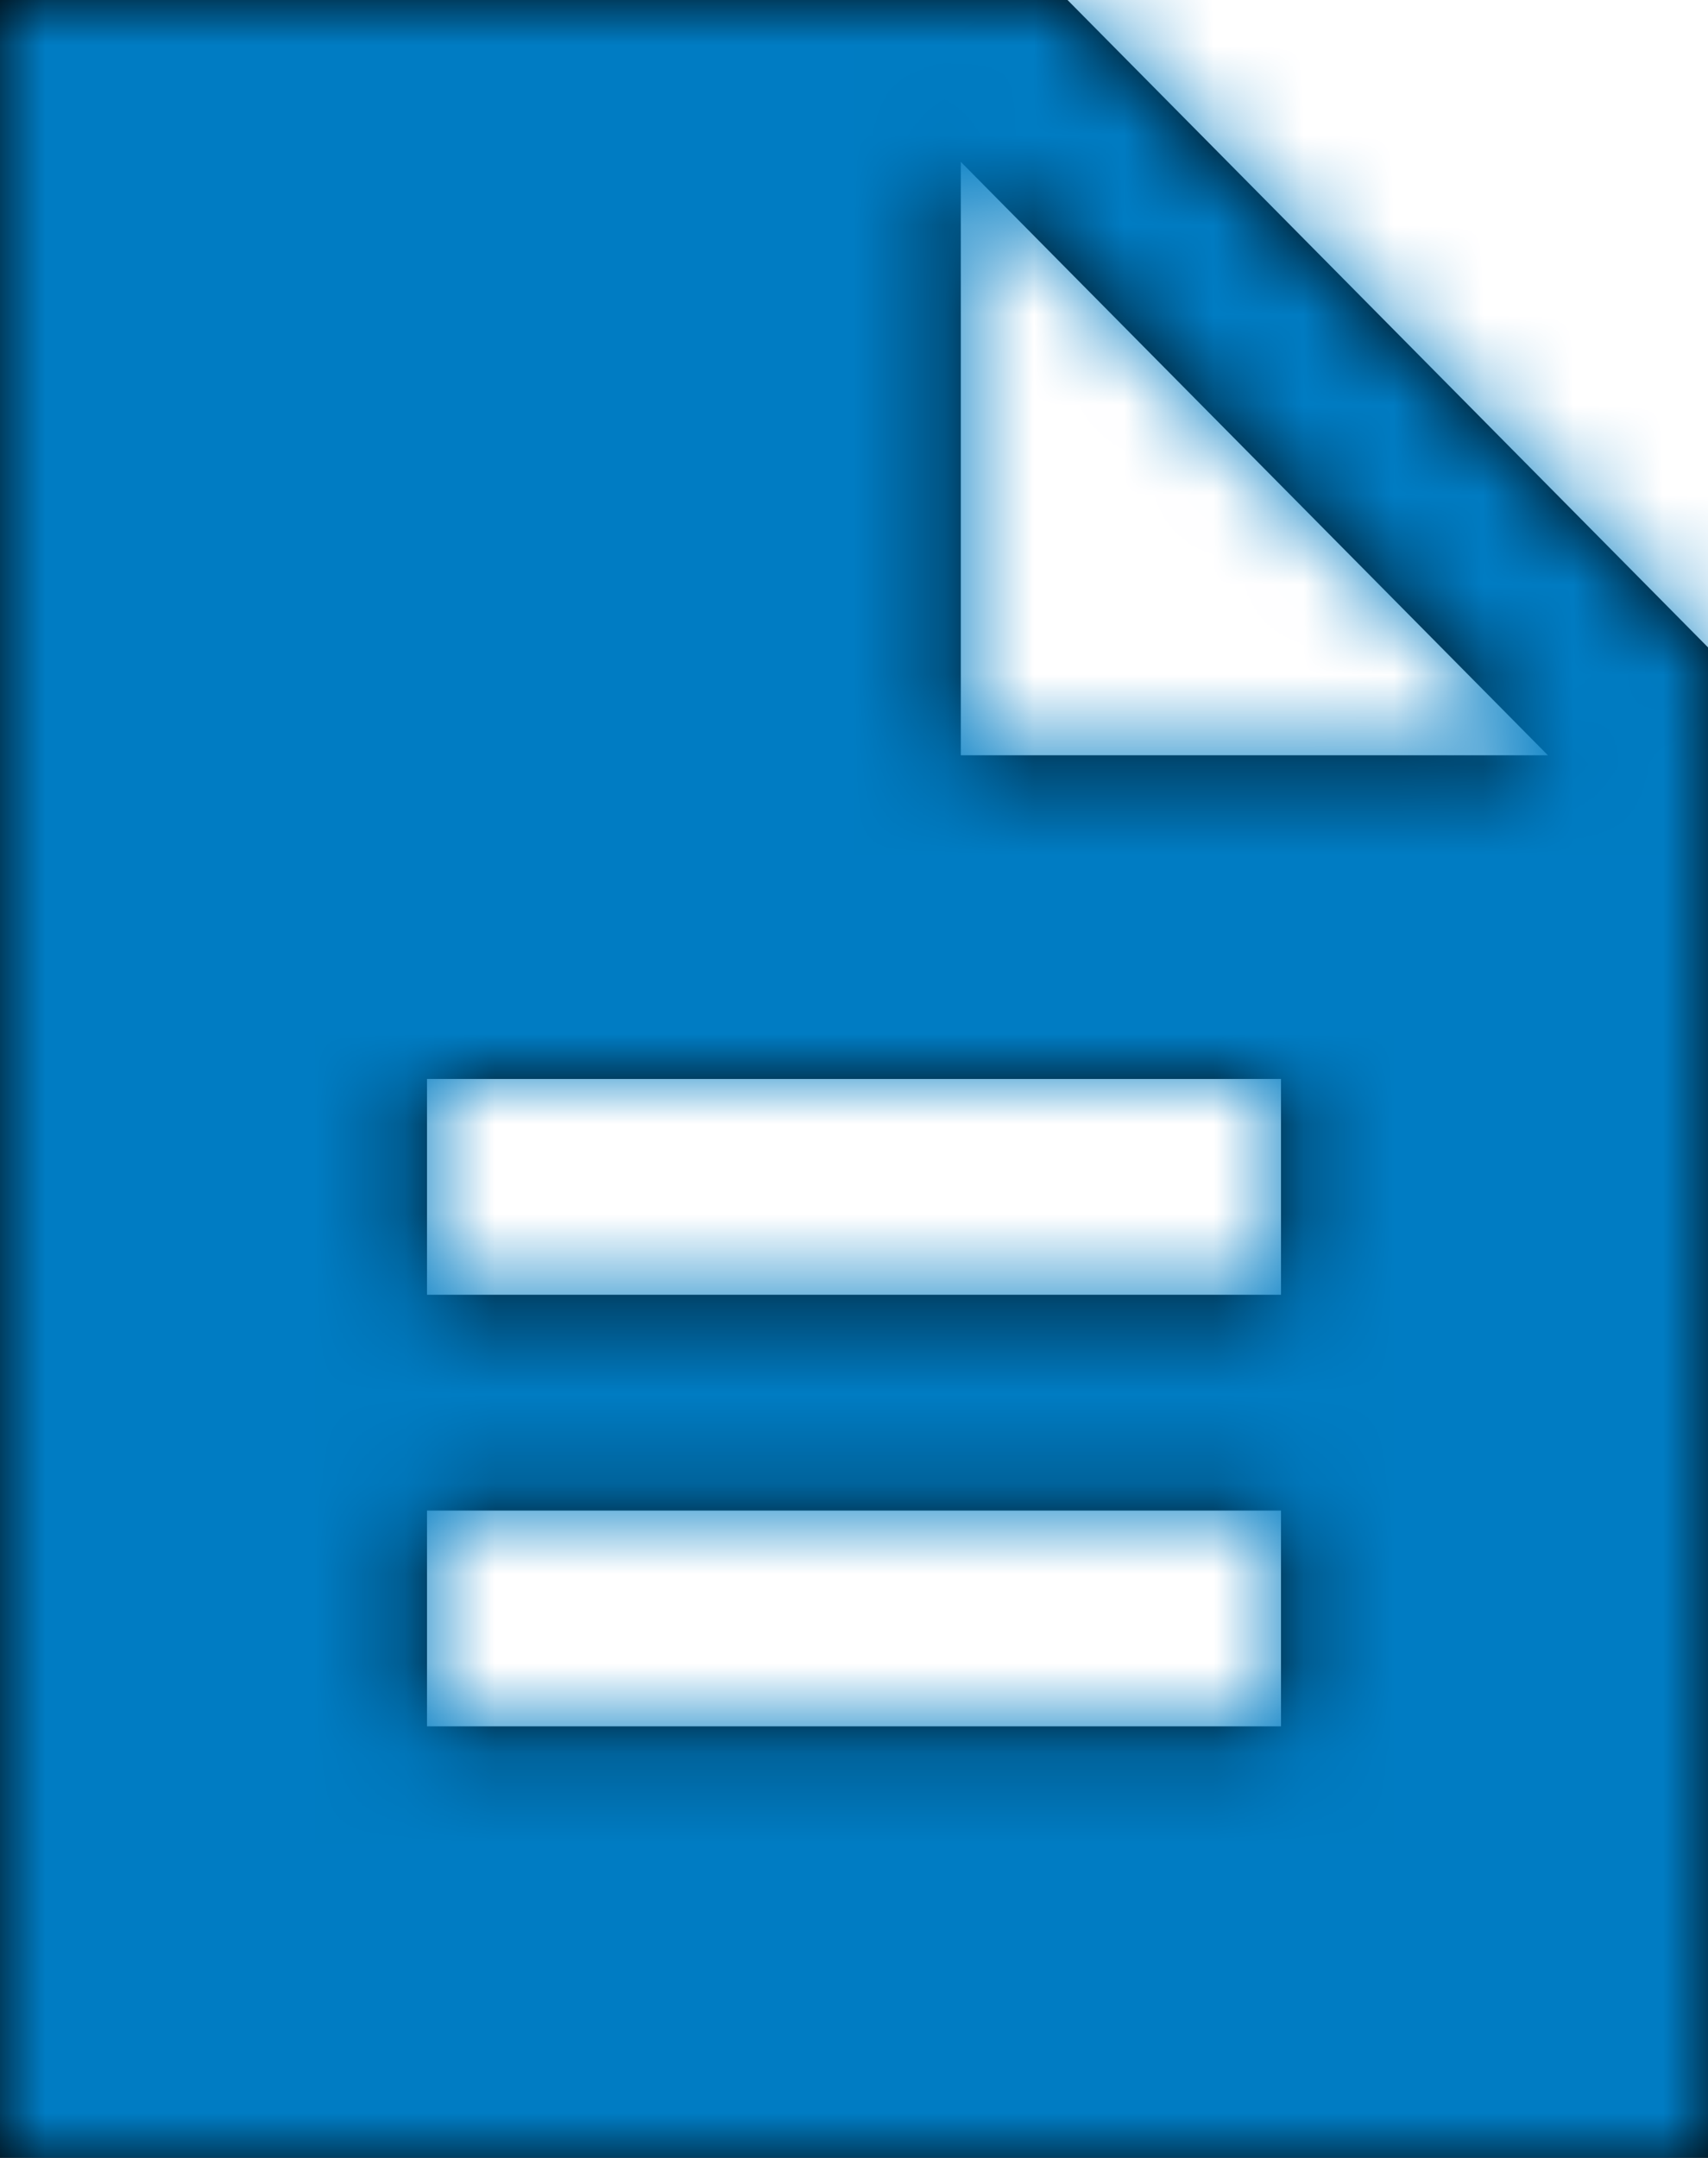
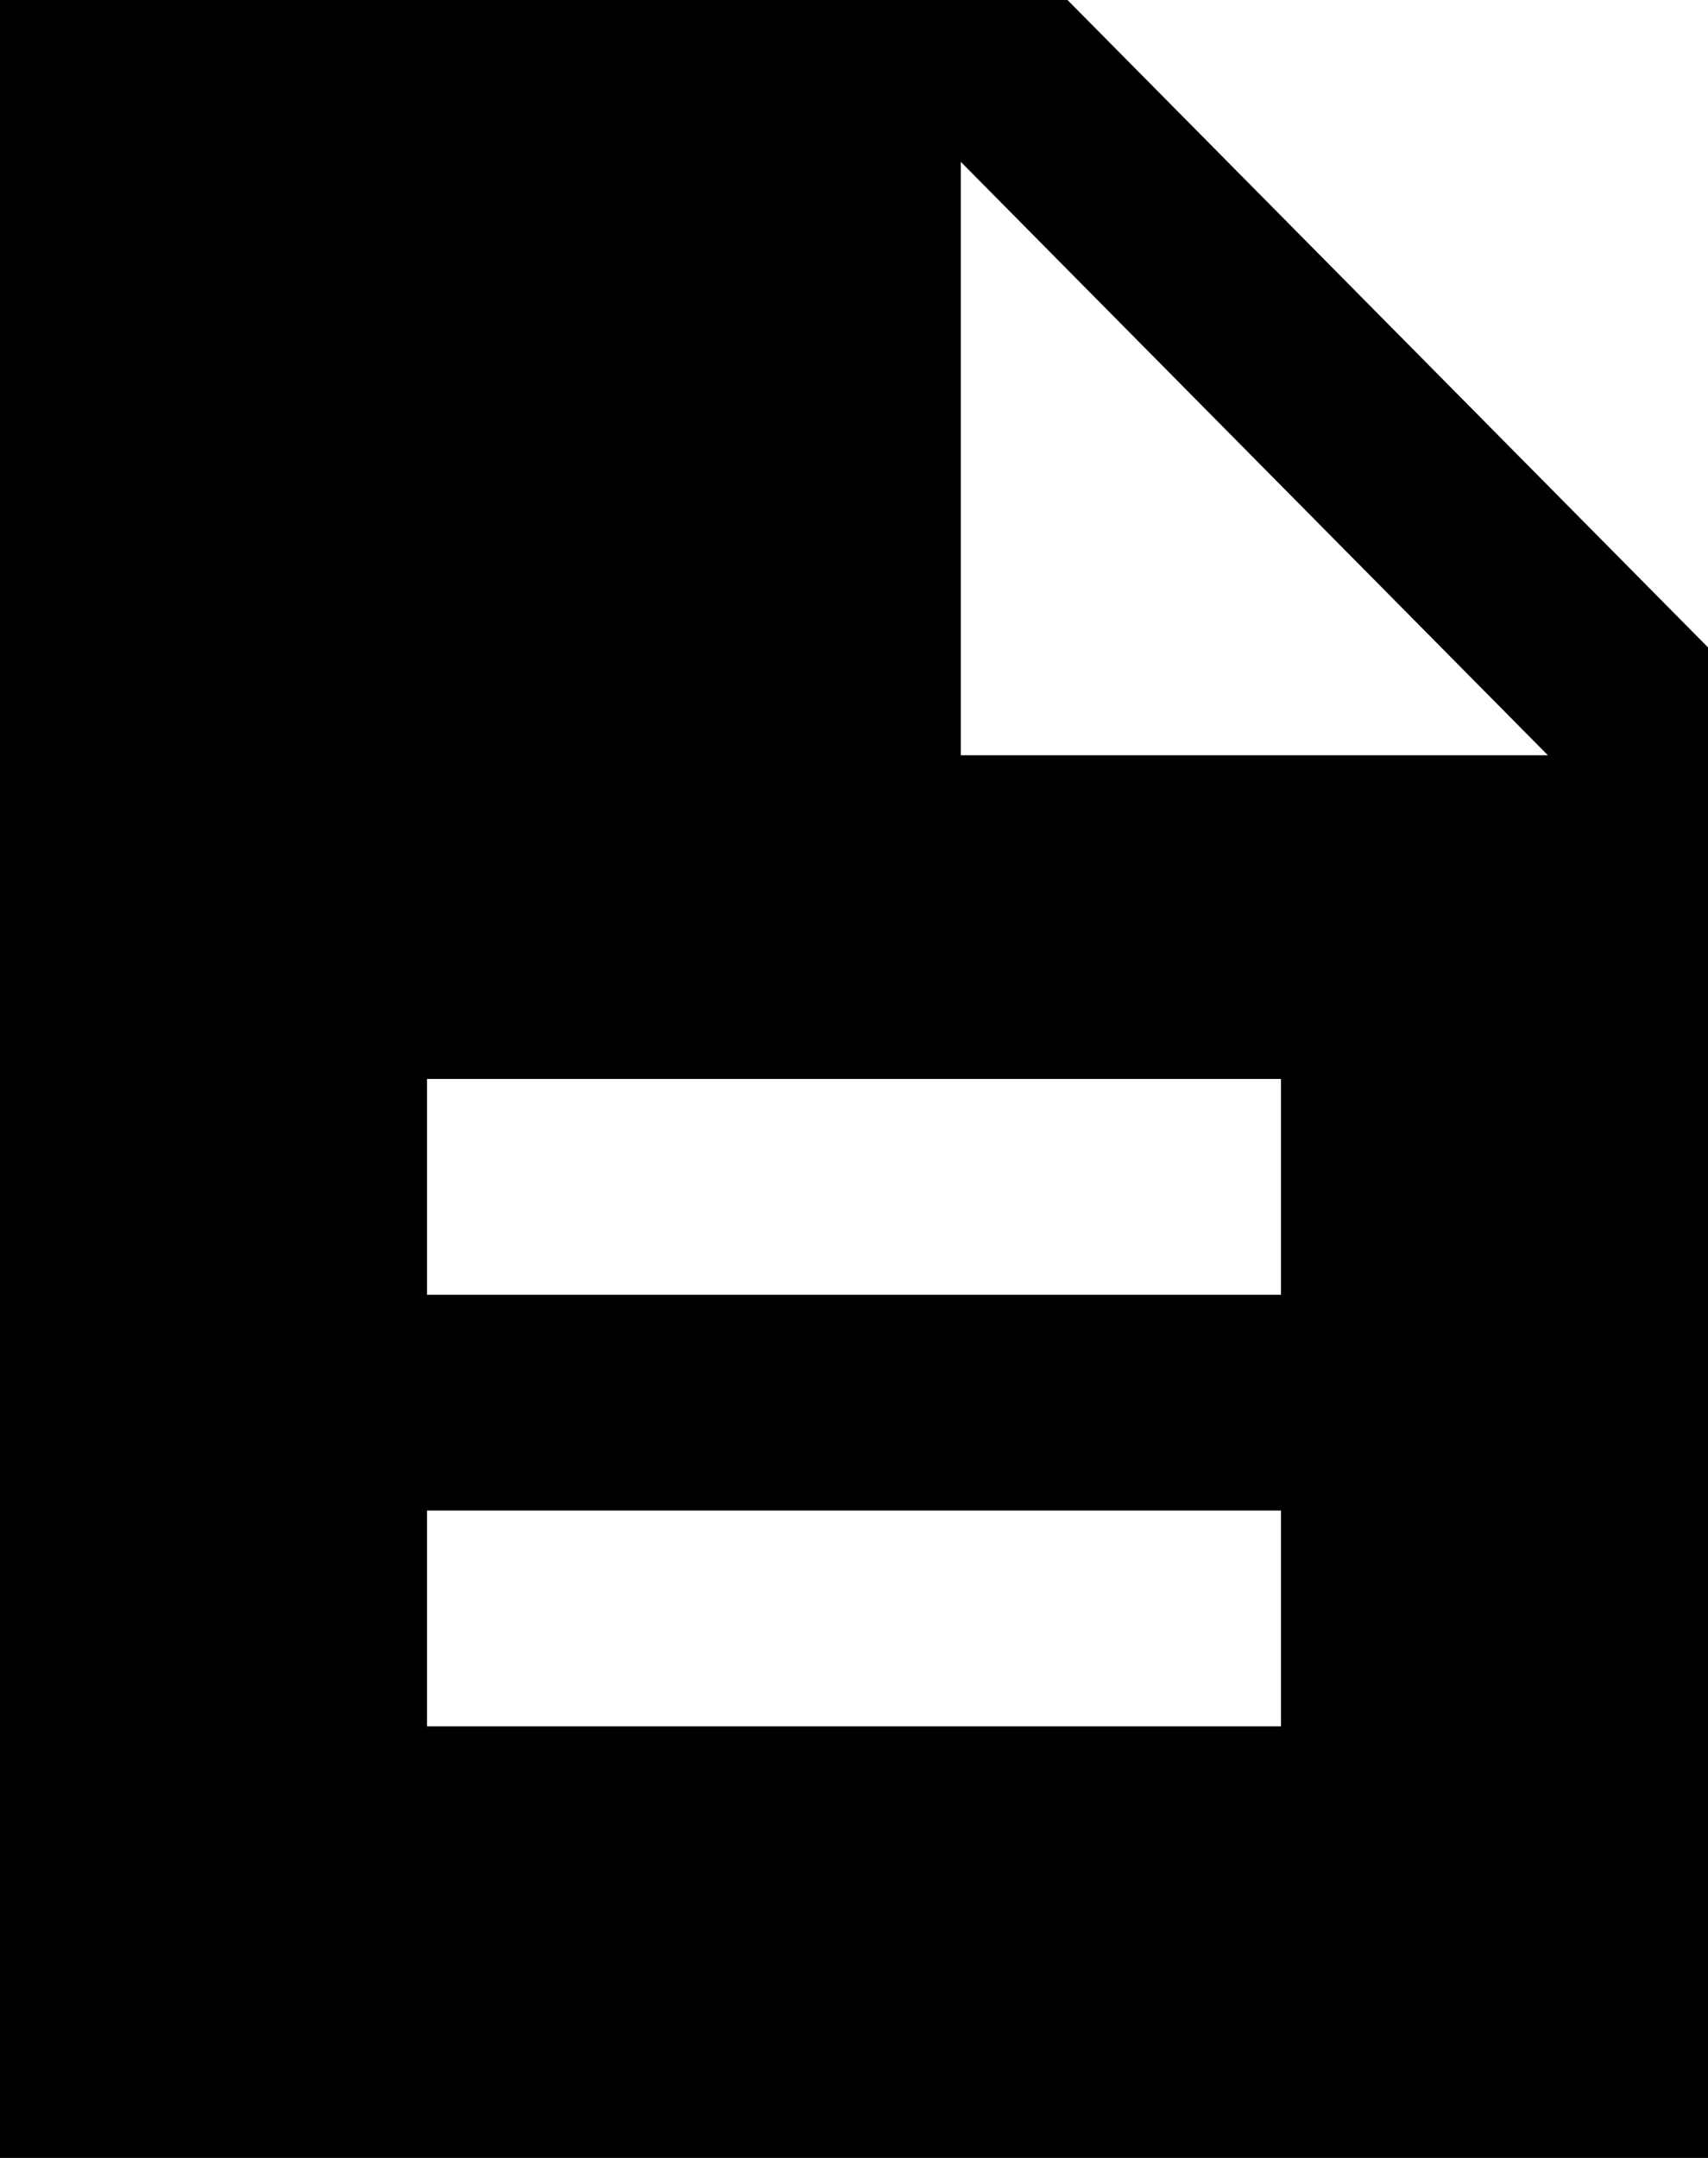
<svg xmlns="http://www.w3.org/2000/svg" xmlns:xlink="http://www.w3.org/1999/xlink" width="19px" height="24px" viewBox="0 0 19 24" version="1.1">
  <title>E2D0ABFE-84A5-4342-88B0-C3ED8D3E3507</title>
  <desc>Created with sketchtool.</desc>
  <defs>
    <path d="M11.875,0 L0,0 L0,24 L19,24 L19,7.2 L11.875,0 Z M14.25,19.2 L4.75,19.2 L4.75,16.8 L14.25,16.8 L14.25,19.2 Z M14.25,14.4 L4.75,14.4 L4.75,12 L14.25,12 L14.25,14.4 Z M10.688,8.4 L10.688,1.8 L17.219,8.4 L10.688,8.4 Z" id="path-1" />
  </defs>
  <g id="PDP_Desktop" stroke="none" stroke-width="1" fill="none" fill-rule="evenodd">
    <g id="02_PDP_Combo_More-Tools_Expand" transform="translate(-430, -1568)">
      <g id="Details" transform="translate(79, 1185)">
        <g id="bare-tool-details" transform="translate(0, 60)">
          <g id="Feature-Overview" transform="translate(351, 70)">
            <g id="Group-14">
              <g id="Icons/Manual" transform="translate(0, 253)">
                <g id="Manual">
                  <g id="file-text">
                    <g id="sharp-description-24px">
                      <mask id="mask-2" fill="white">
                        <use xlink:href="#path-1" />
                      </mask>
                      <use id="Shape" fill="#000000" fill-rule="nonzero" xlink:href="#path-1" />
                      <g id="🎨Color" mask="url(#mask-2)" fill="#007CC3">
-                         <rect id="Rectangle" x="0" y="0" width="19" height="24" />
-                       </g>
+                         </g>
                    </g>
                  </g>
                </g>
              </g>
            </g>
          </g>
        </g>
      </g>
    </g>
  </g>
</svg>